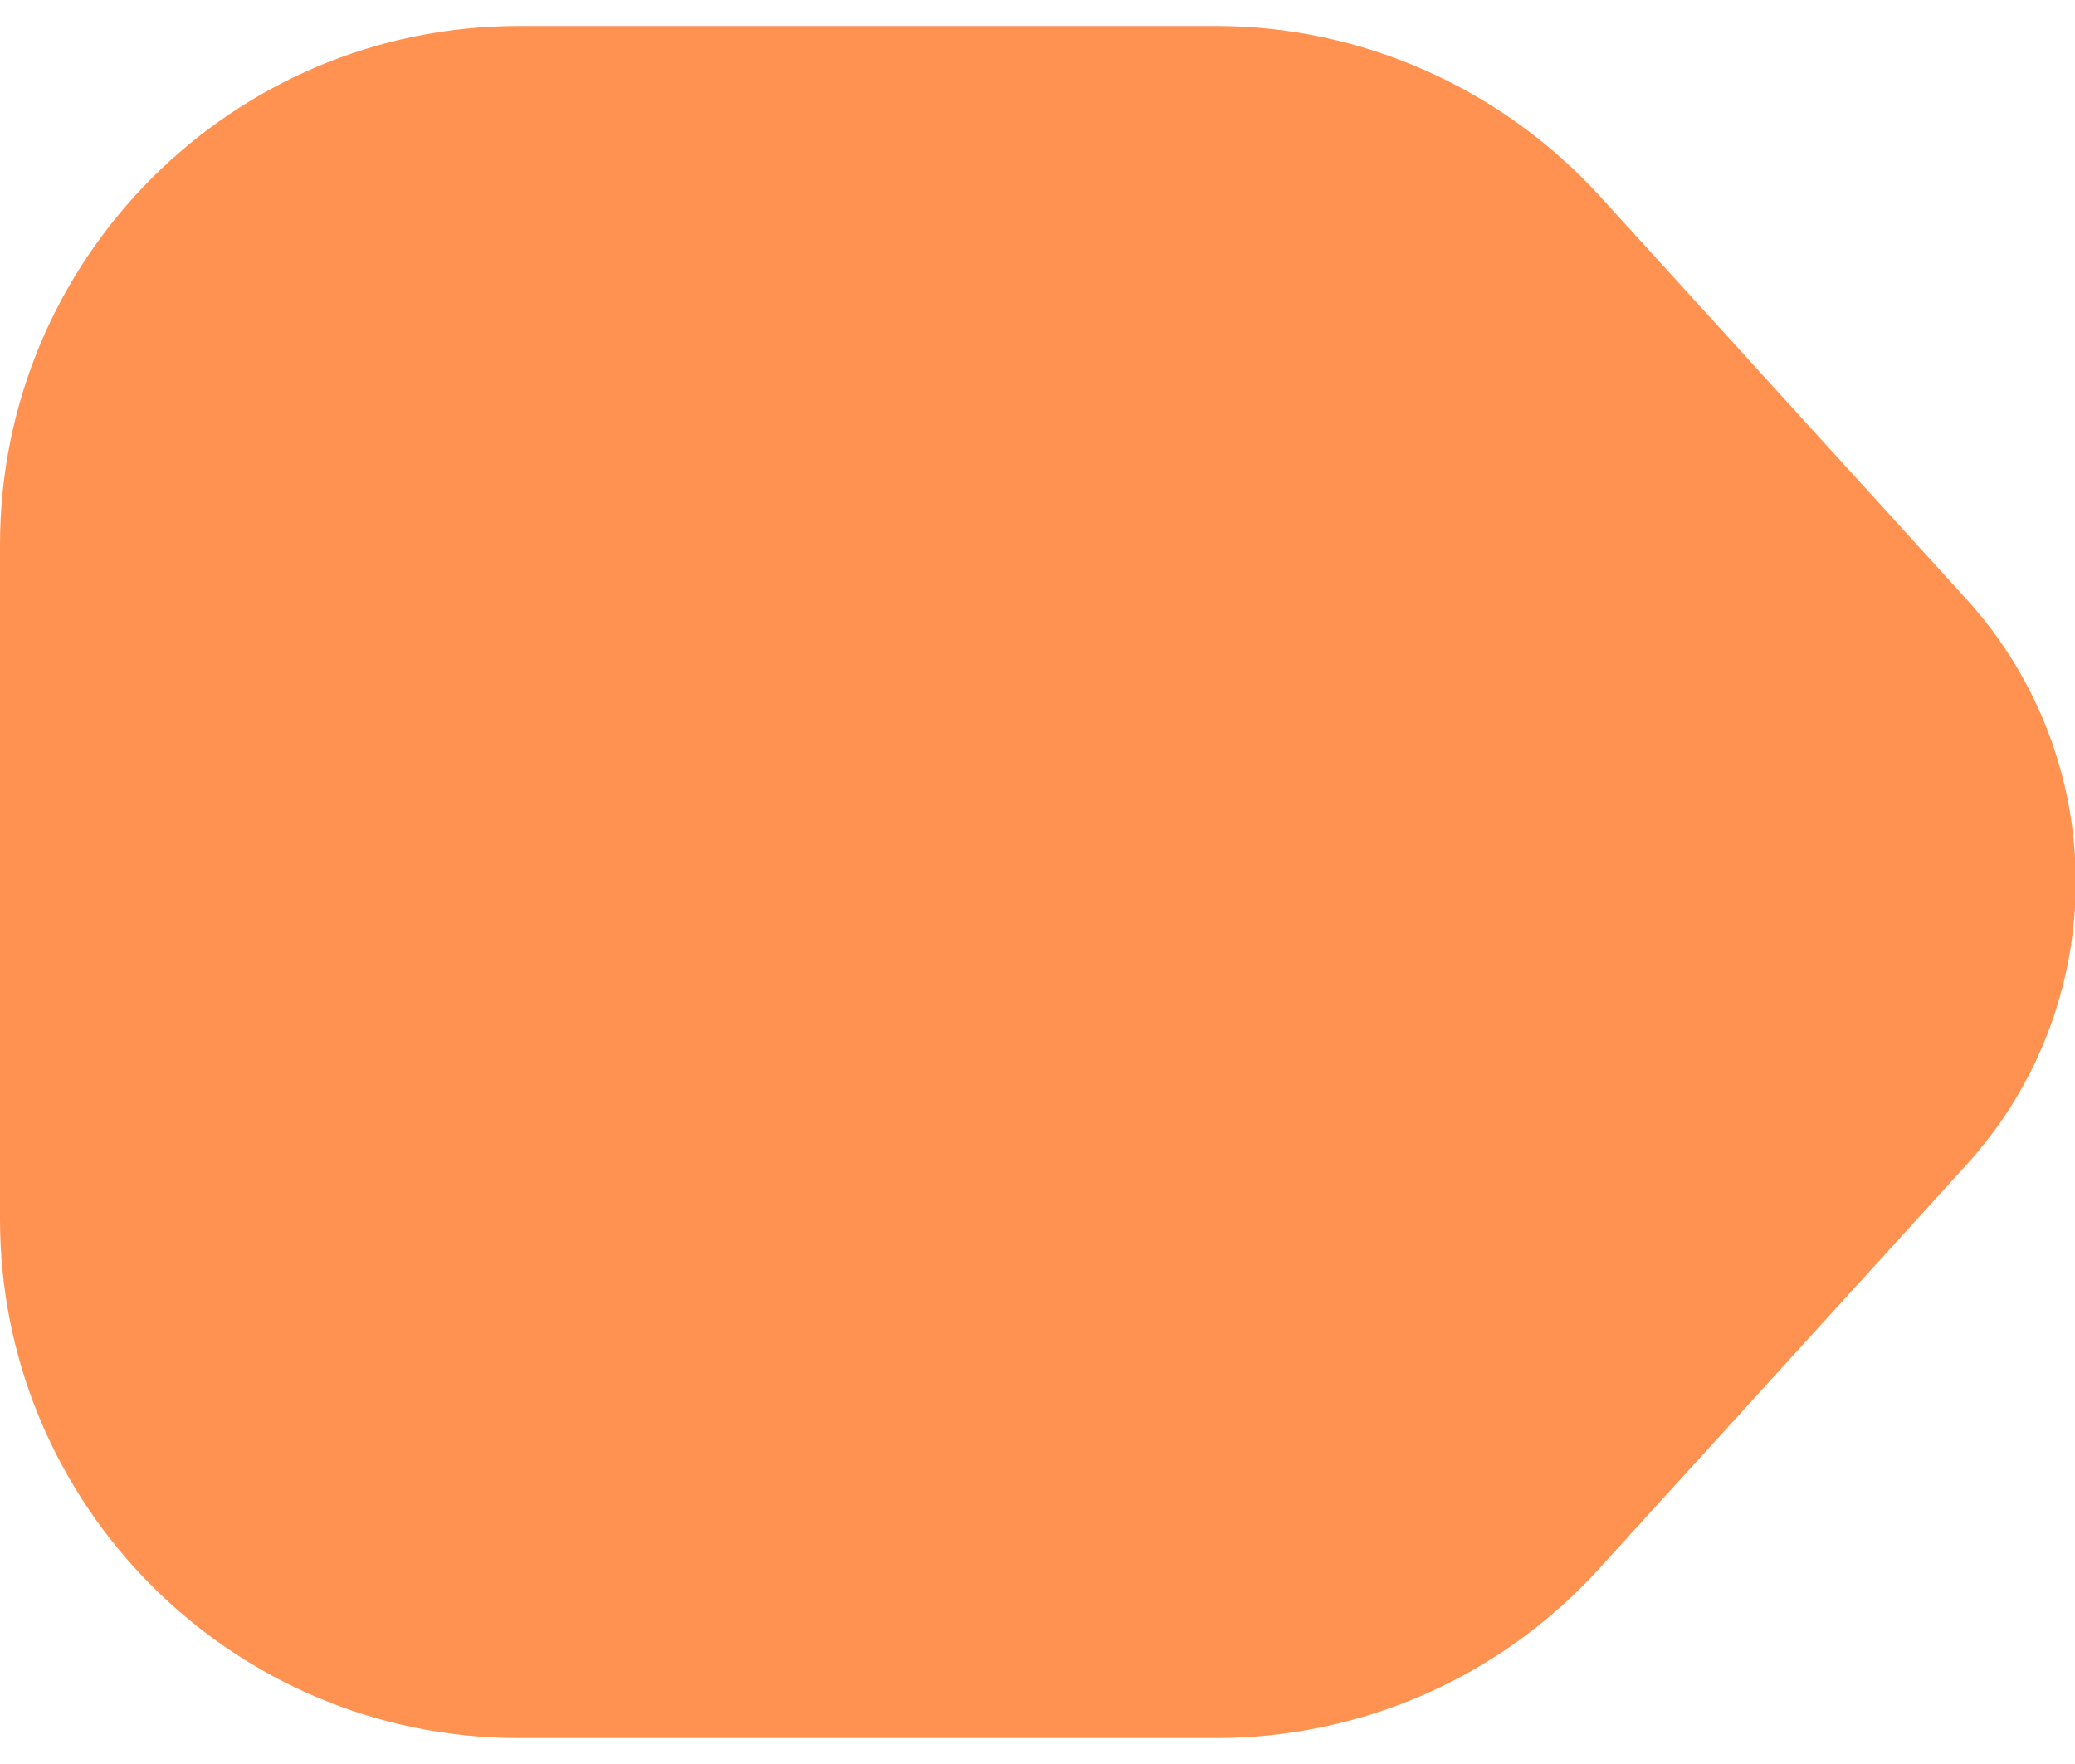
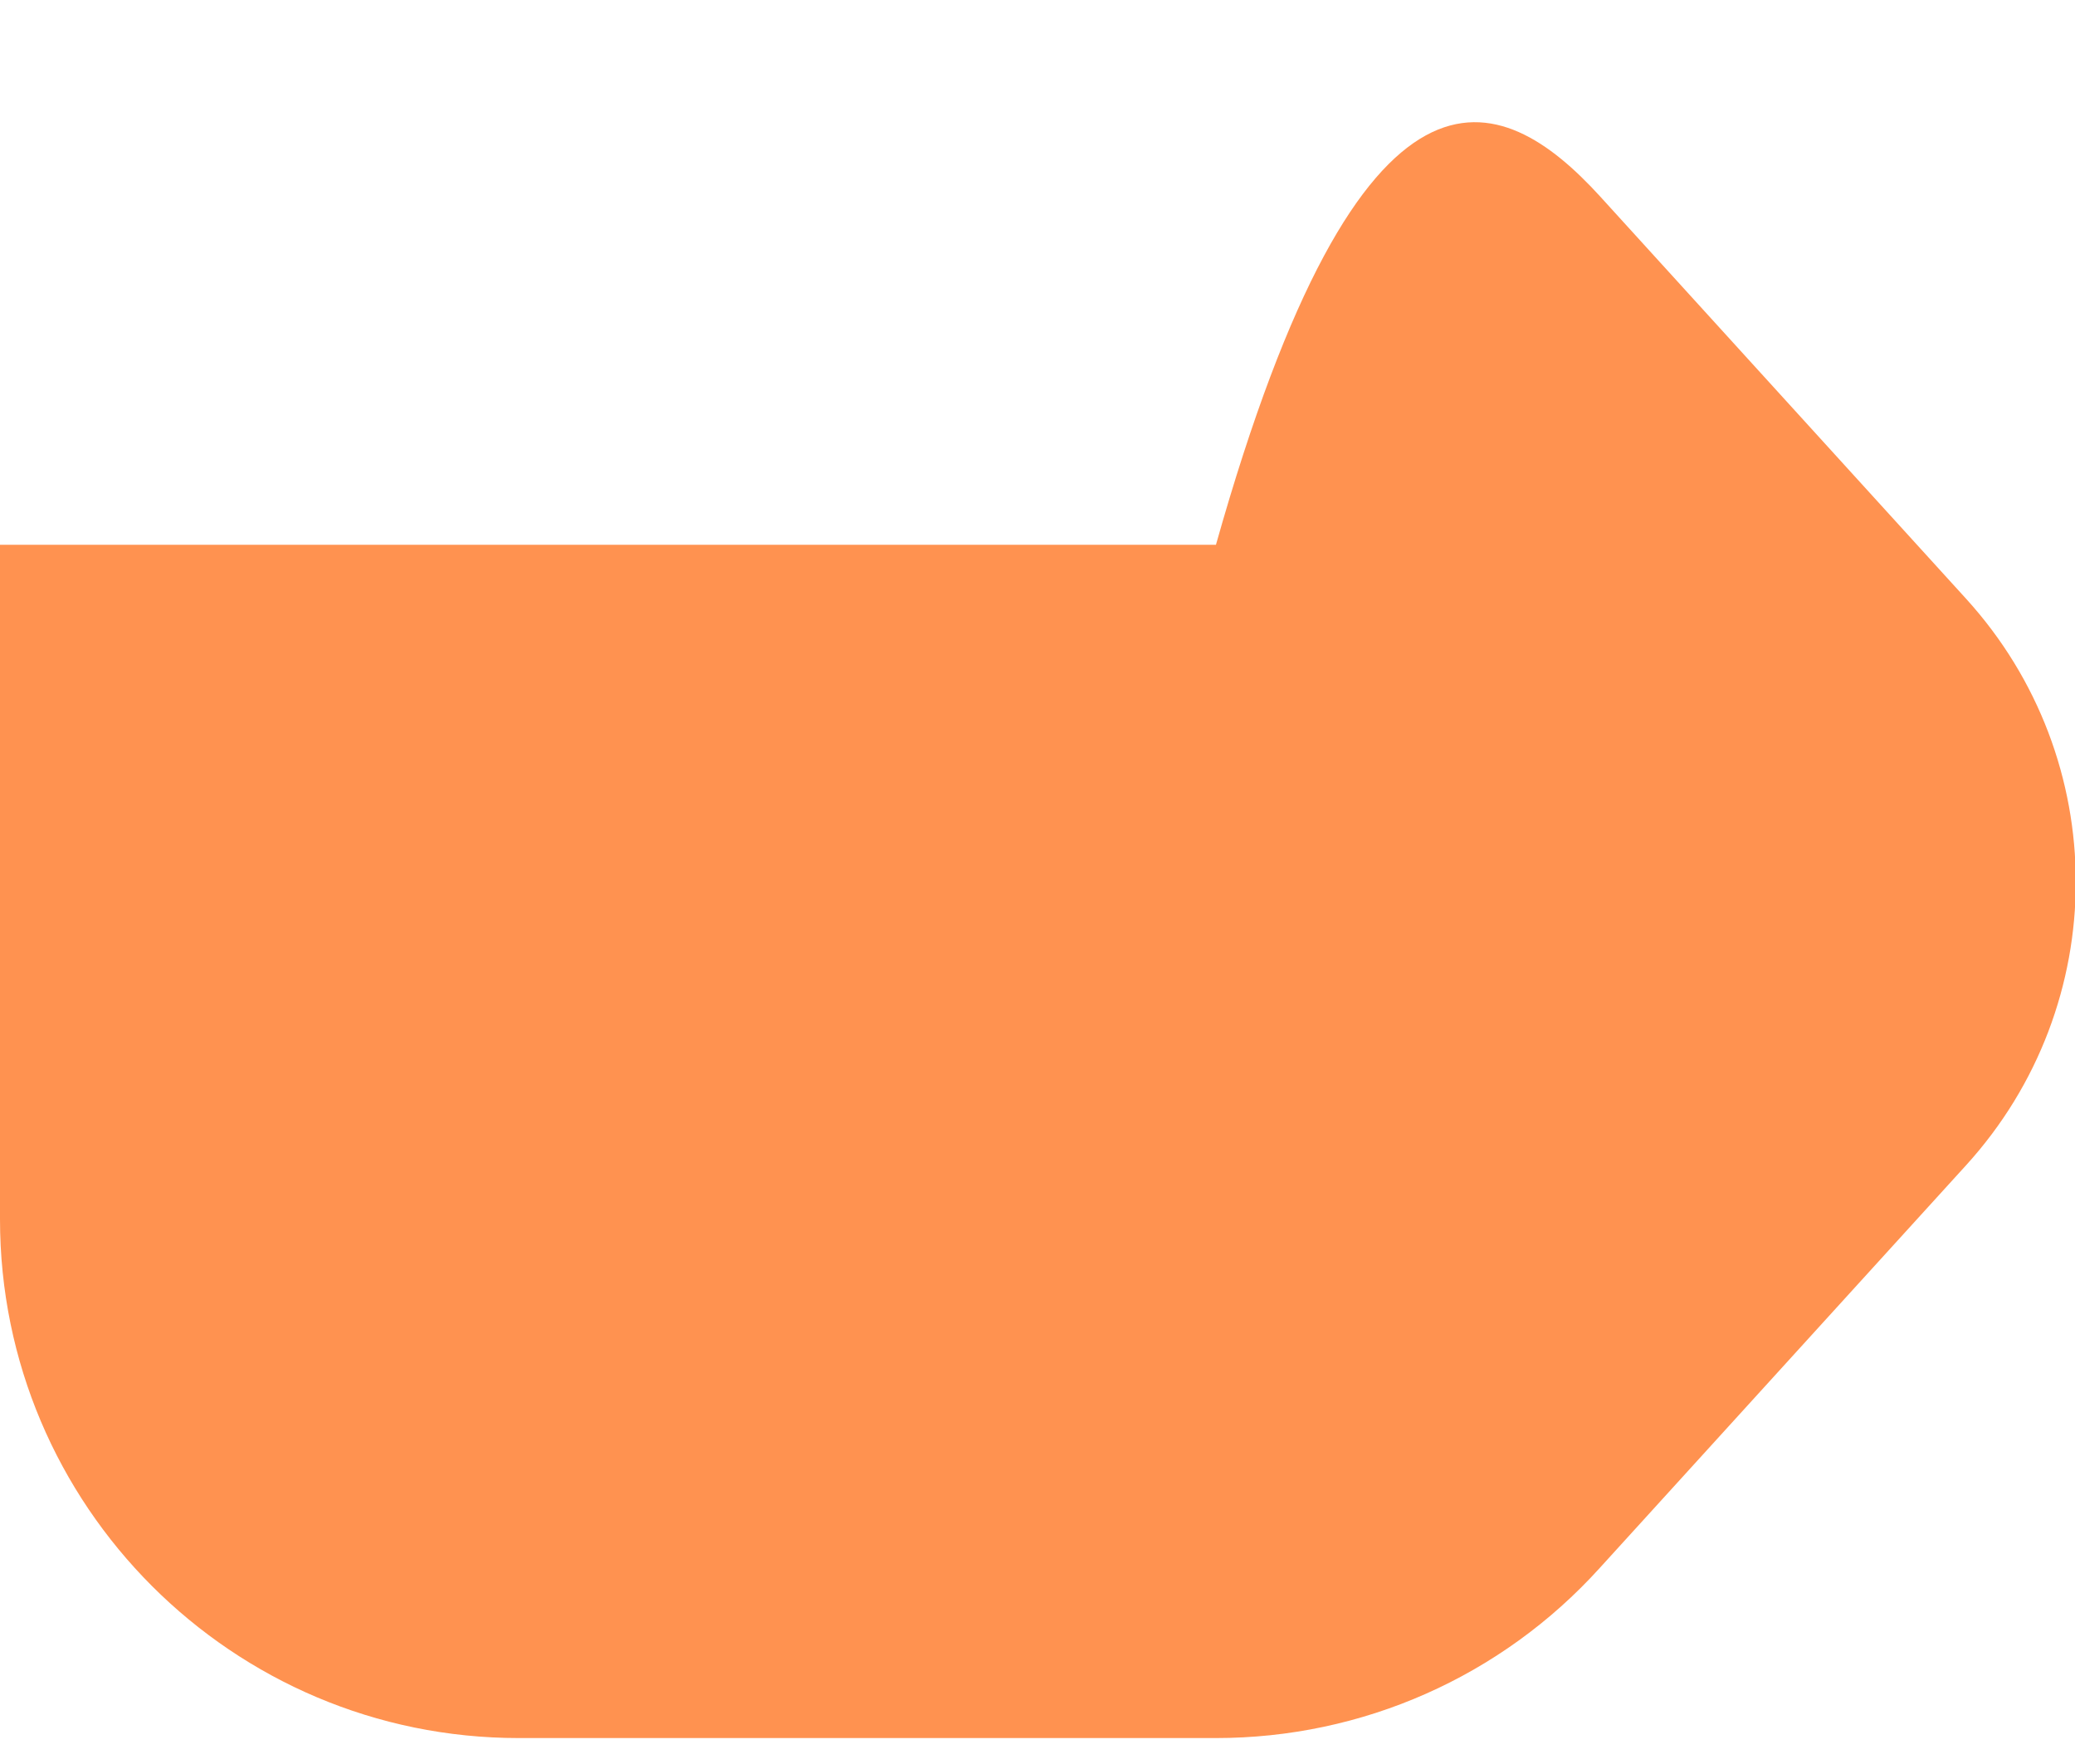
<svg xmlns="http://www.w3.org/2000/svg" width="20" height="17" viewBox="0 0 20 17" fill="none">
-   <path fill-rule="evenodd" clip-rule="evenodd" d="M11.72 16.75L5 16.75C2.24 16.75 7.43357e-06 14.51 7.19228e-06 11.75L6.62403e-06 5.25C6.38275e-06 2.49 2.24 0.25 5 0.25H11.72C13.13 0.25 14.47 0.85 15.42 1.89L18.95 5.77C20.36 7.32 20.36 9.68 18.95 11.23L15.42 15.11C14.47 16.16 13.13 16.75 11.72 16.75Z" fill="#FF9250" />
+   <path fill-rule="evenodd" clip-rule="evenodd" d="M11.72 16.75L5 16.75C2.24 16.75 7.43357e-06 14.51 7.19228e-06 11.75L6.62403e-06 5.25H11.72C13.13 0.25 14.47 0.85 15.42 1.89L18.95 5.77C20.36 7.32 20.36 9.68 18.95 11.23L15.42 15.11C14.47 16.16 13.13 16.75 11.72 16.75Z" fill="#FF9250" />
</svg>